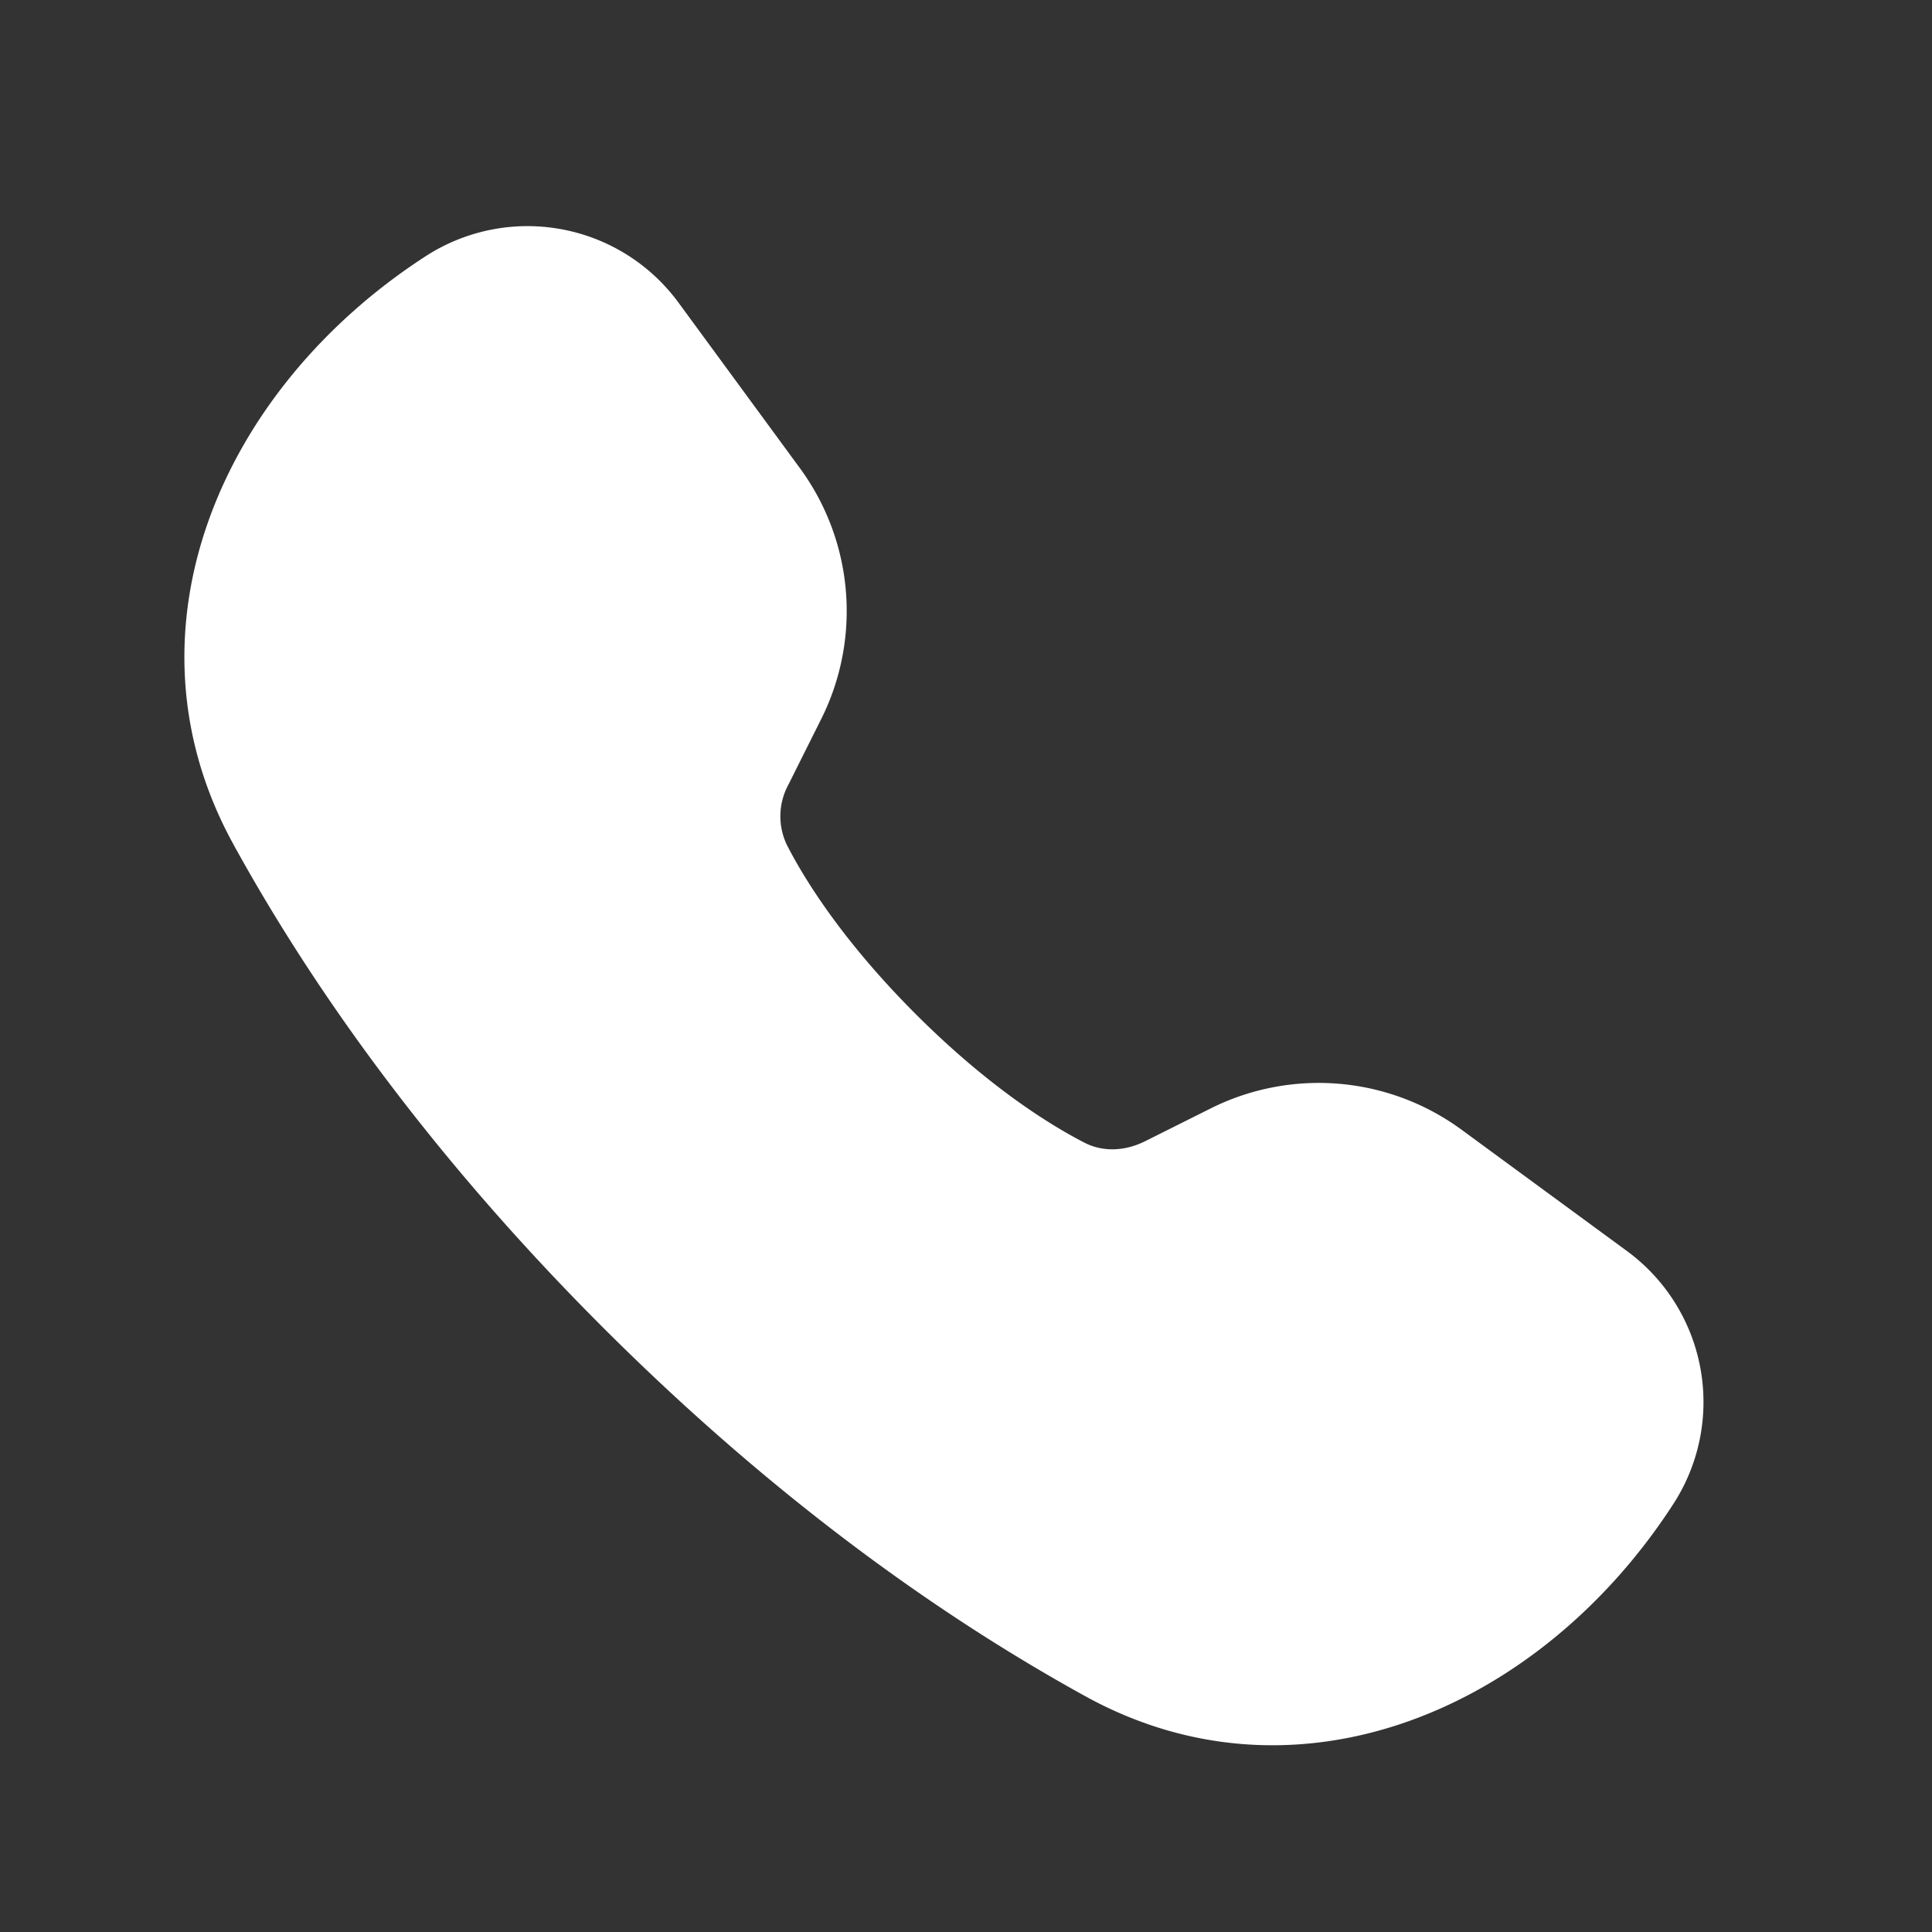
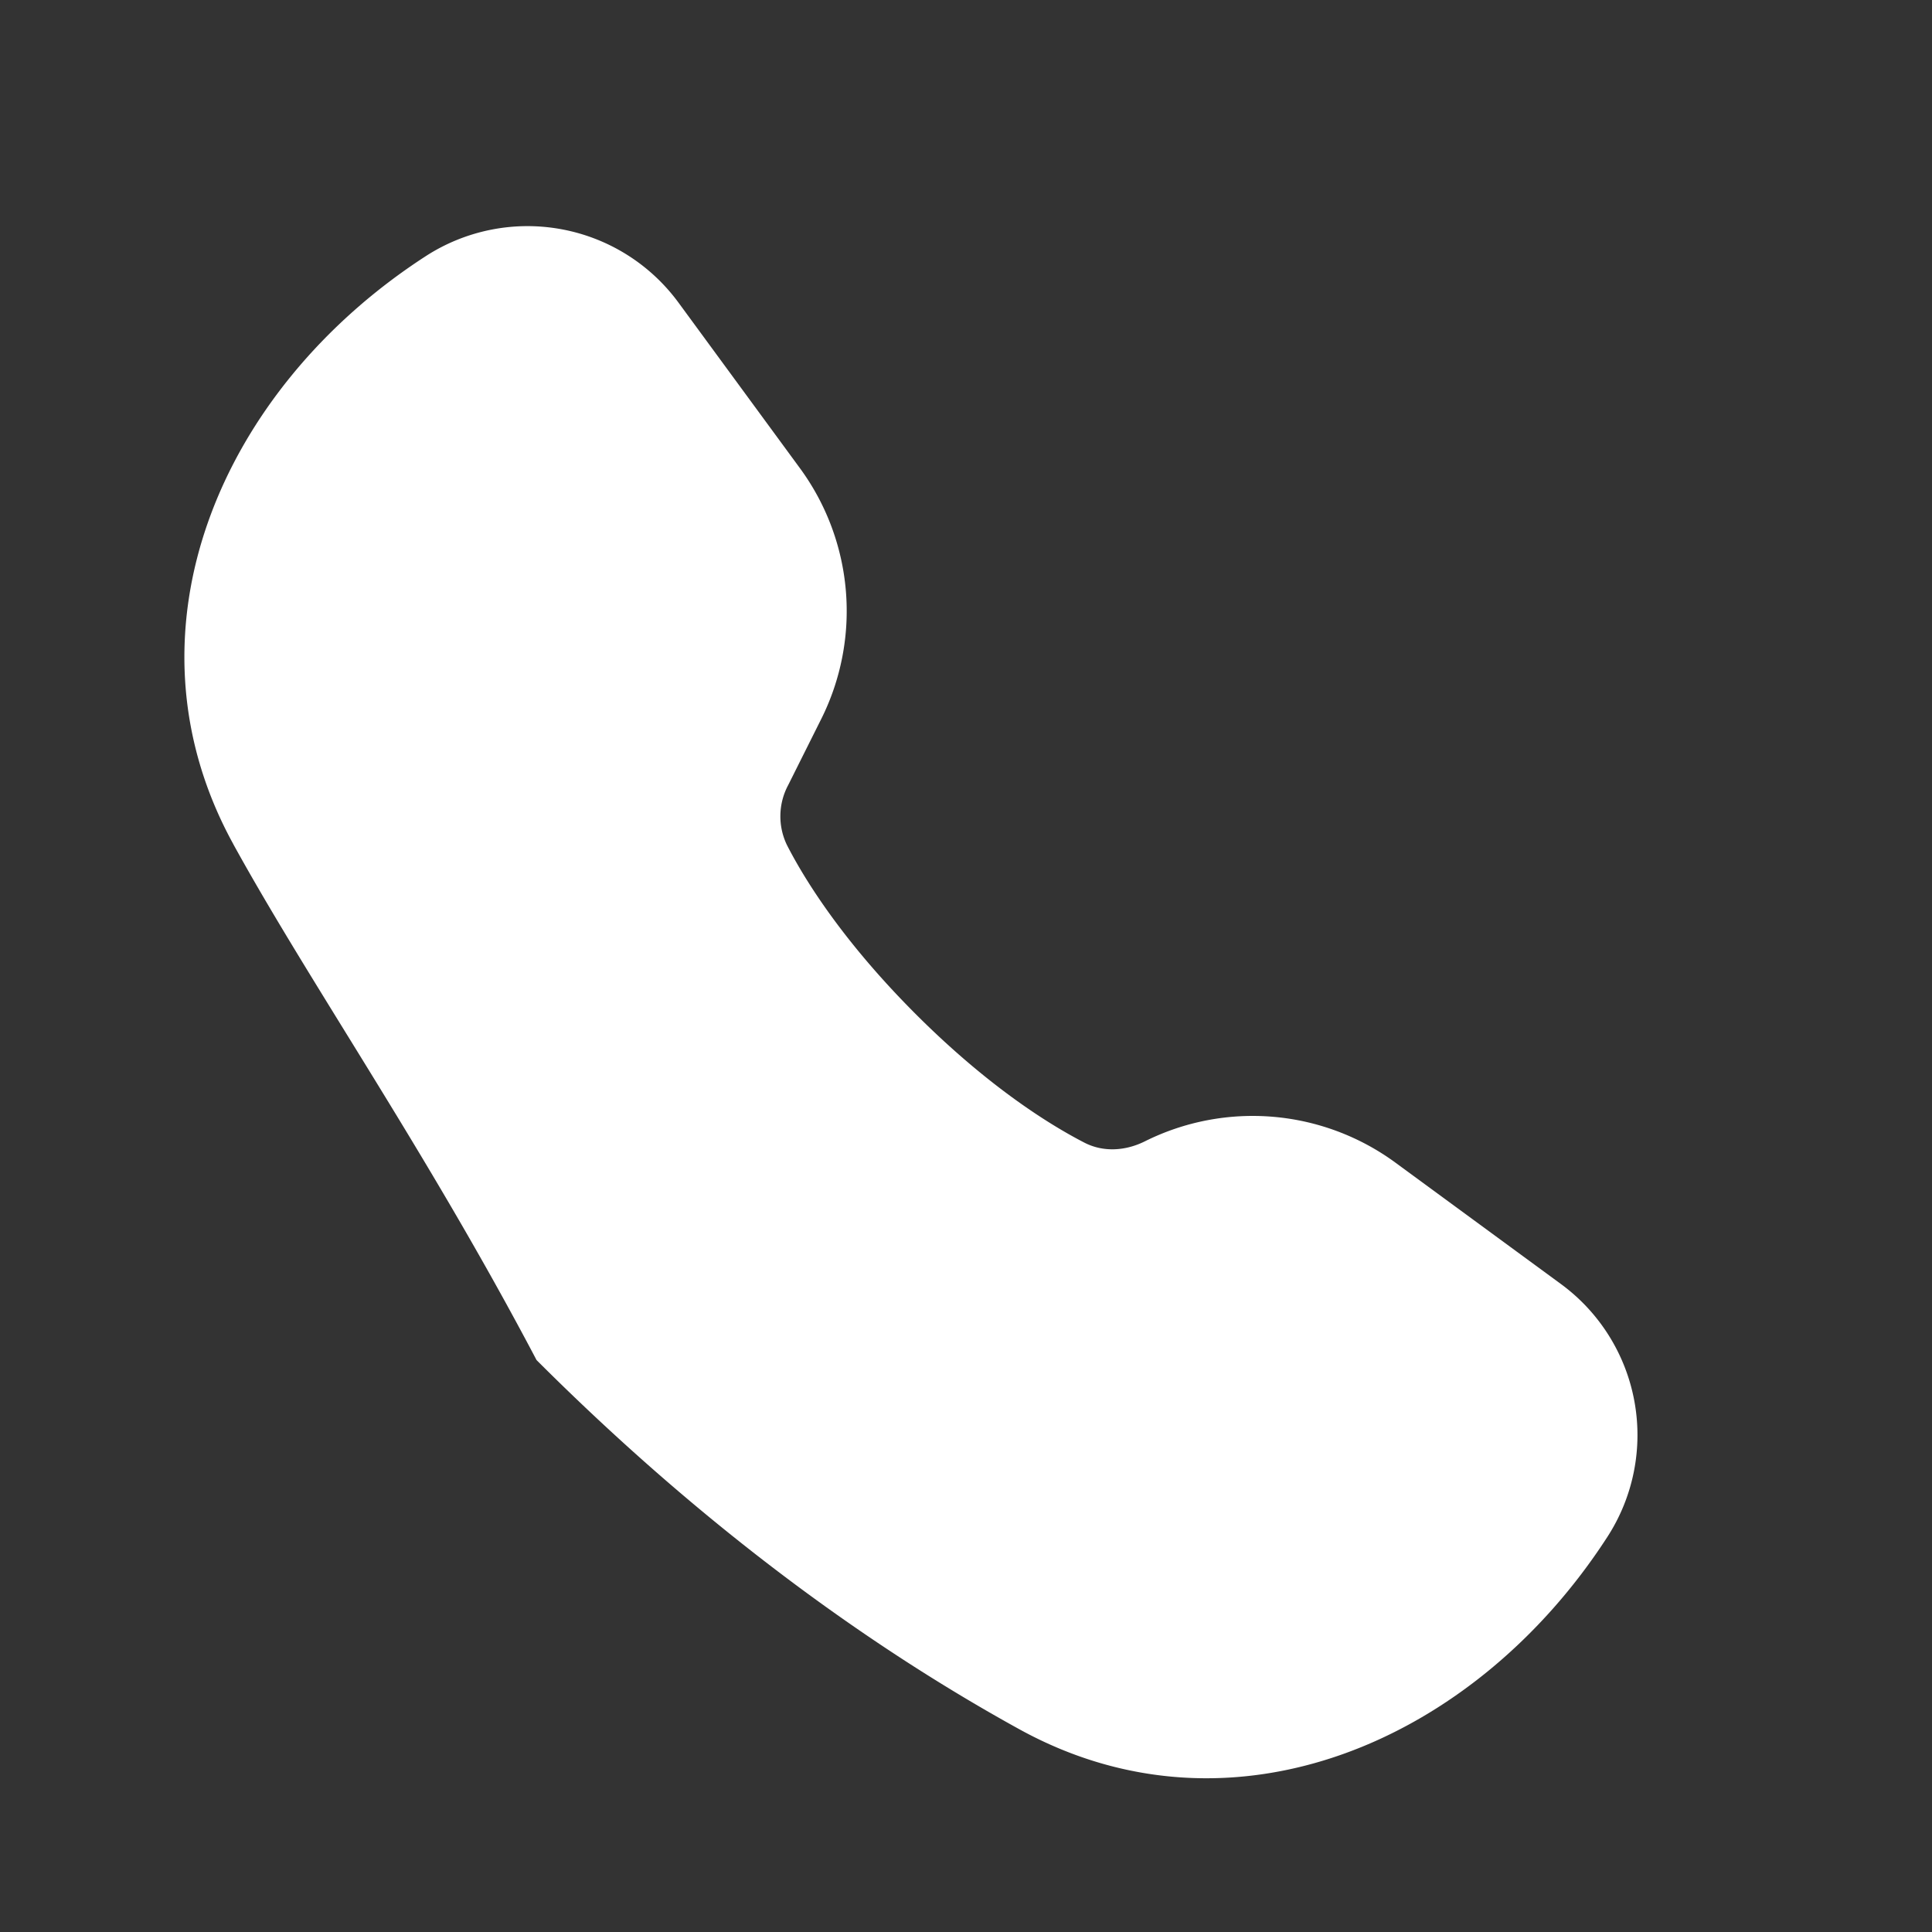
<svg xmlns="http://www.w3.org/2000/svg" class="icon" viewBox="0 0 1024 1024" version="1.1" width="32" height="32">
  <rect x="0" y="0" width="1024" height="1024" fill="#333333" stroke="none" />
-   <path d="M123.733 447.531c-62.293-113.067-6.485-241.621 101.931-311.765a99.285 99.285 0 0 1 133.973 24.661l64.341 87.723a128 128 0 0 1 11.307 132.907l-17.493 34.987a35.072 35.072 0 0 0-0.683 31.872c9.387 18.347 29.525 50.816 68.181 89.515 38.699 38.699 71.211 58.795 89.515 68.224 10.069 5.163 21.76 4.352 31.915-0.683l34.987-17.493a128 128 0 0 1 132.907 11.264l87.723 64.341a99.285 99.285 0 0 1 24.619 133.973c-70.101 108.416-198.656 164.267-311.723 101.973-73.813-40.661-162.56-102.4-255.872-195.669C226.133 610.133 164.352 521.387 123.733 447.573z" fill="#ffffff" />
+   <path d="M123.733 447.531c-62.293-113.067-6.485-241.621 101.931-311.765a99.285 99.285 0 0 1 133.973 24.661l64.341 87.723a128 128 0 0 1 11.307 132.907l-17.493 34.987a35.072 35.072 0 0 0-0.683 31.872c9.387 18.347 29.525 50.816 68.181 89.515 38.699 38.699 71.211 58.795 89.515 68.224 10.069 5.163 21.76 4.352 31.915-0.683a128 128 0 0 1 132.907 11.264l87.723 64.341a99.285 99.285 0 0 1 24.619 133.973c-70.101 108.416-198.656 164.267-311.723 101.973-73.813-40.661-162.56-102.4-255.872-195.669C226.133 610.133 164.352 521.387 123.733 447.573z" fill="#ffffff" />
</svg>